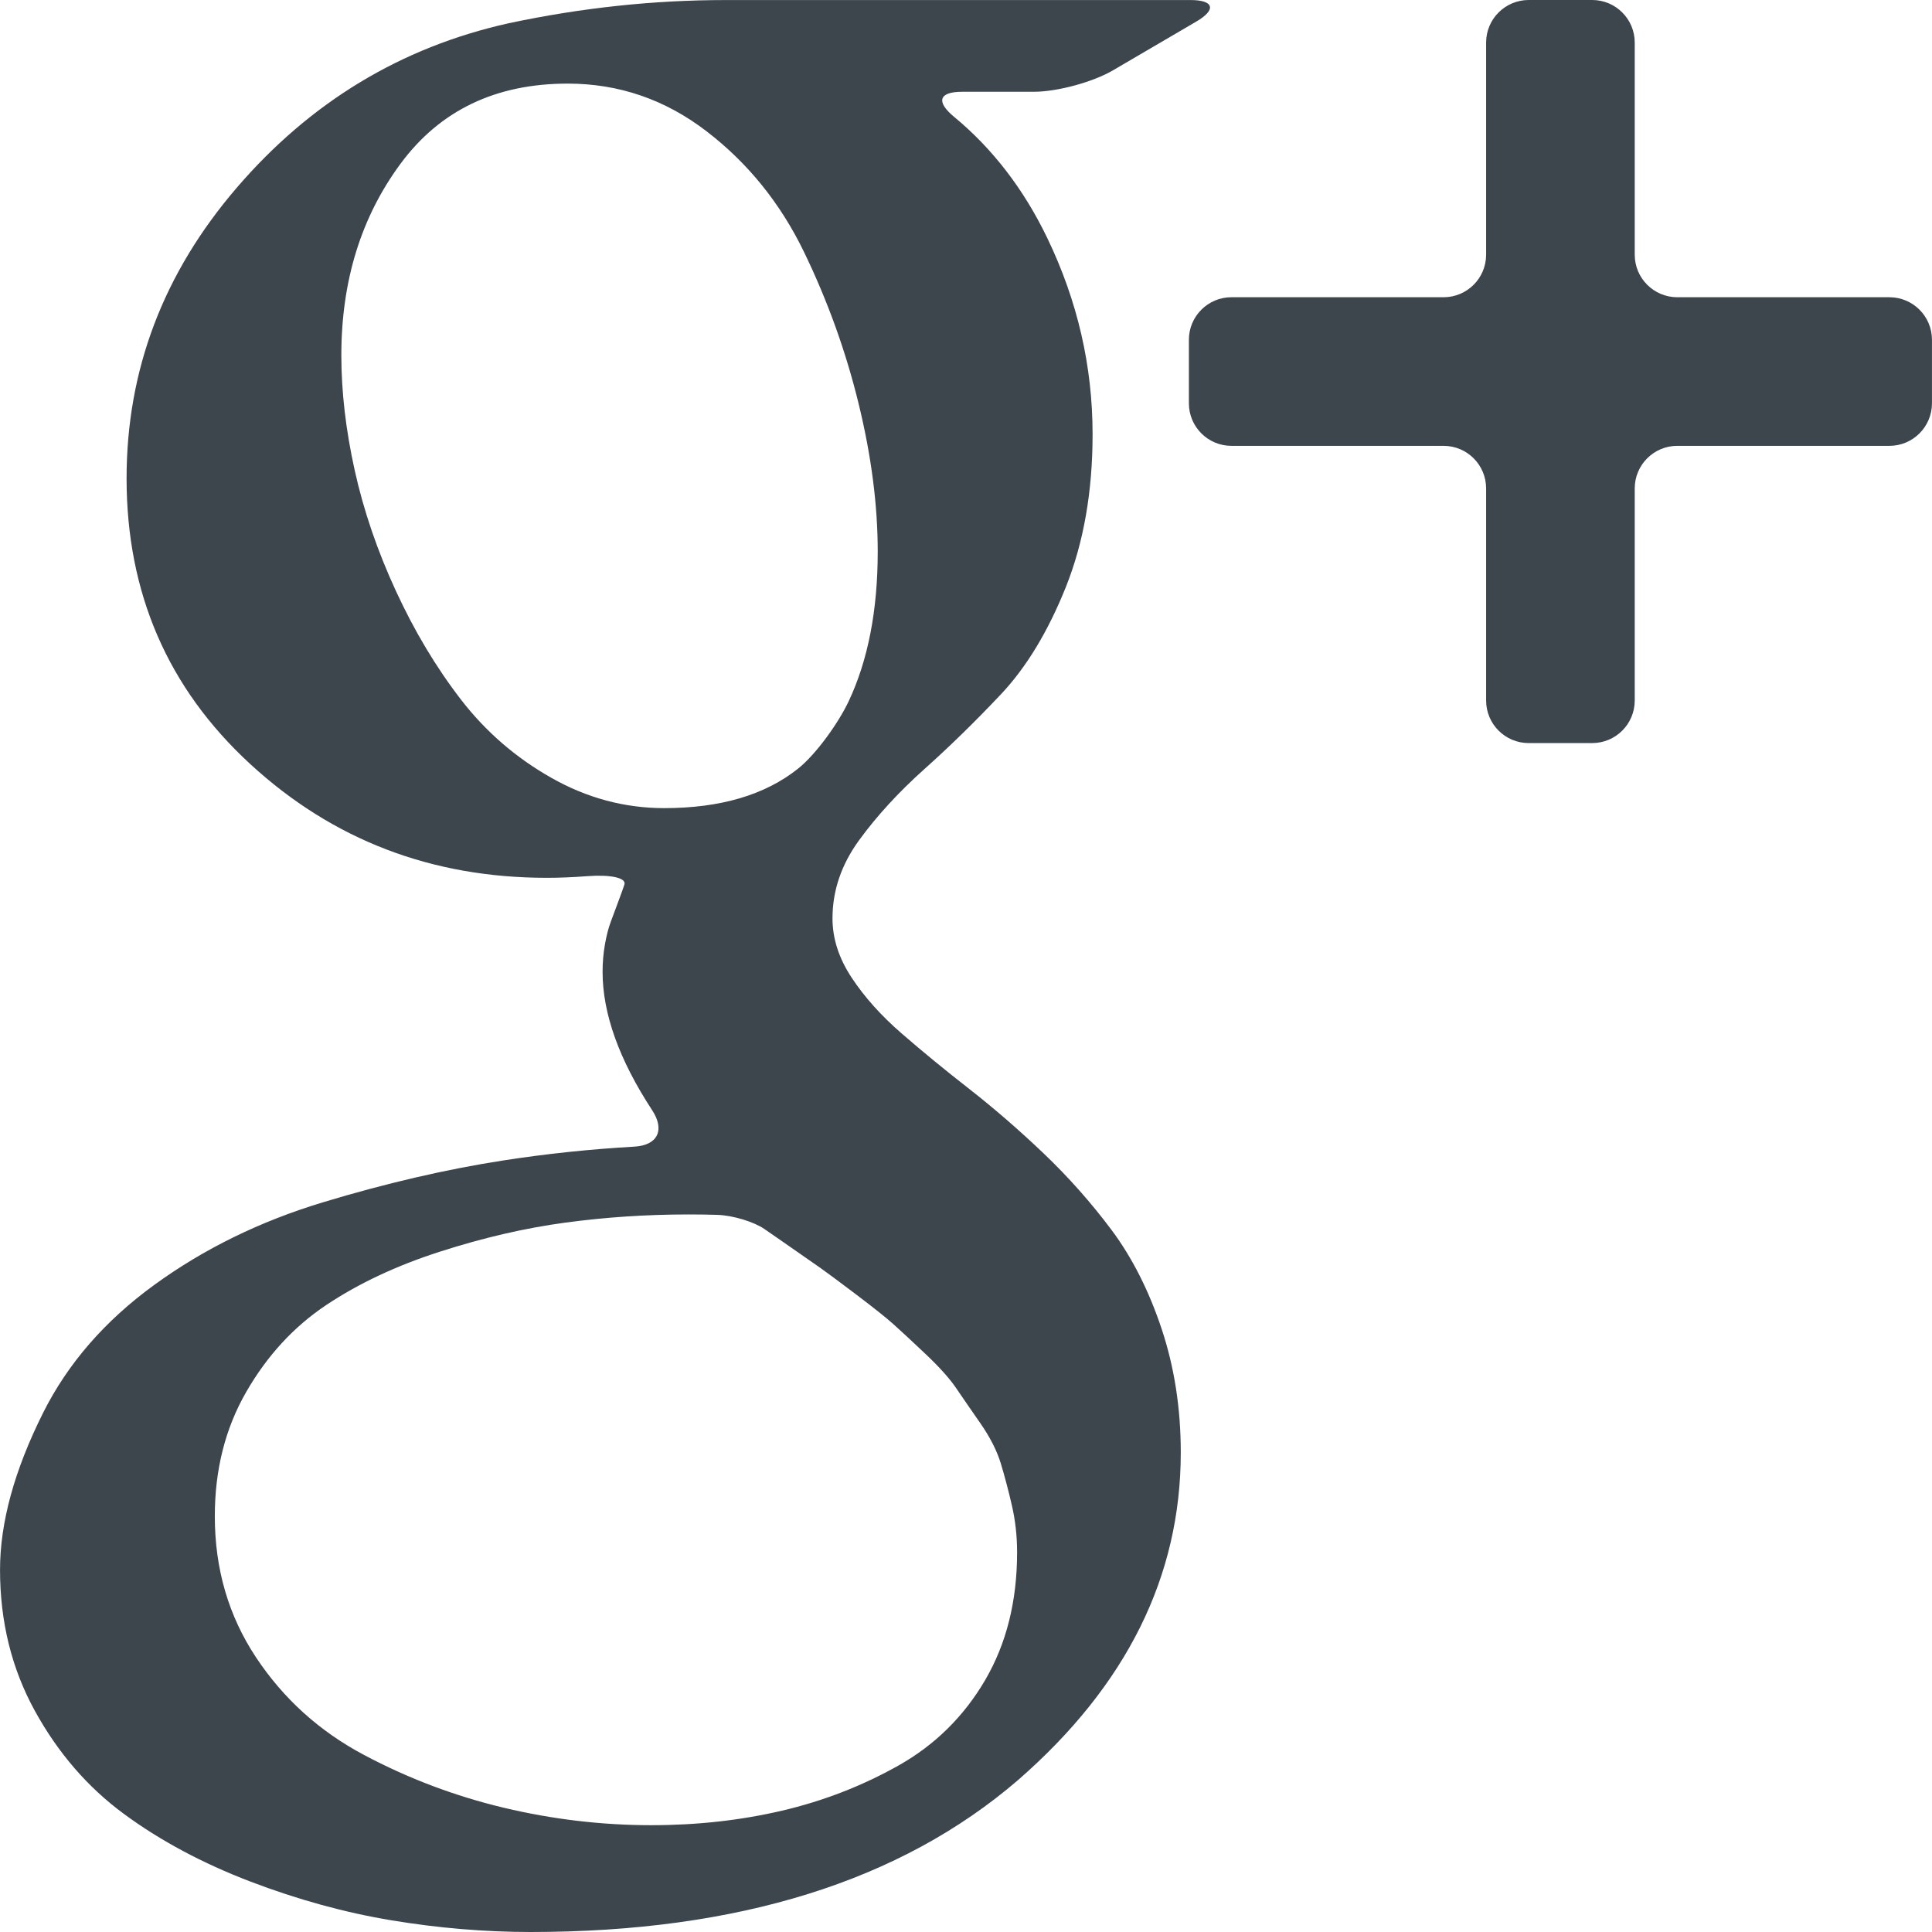
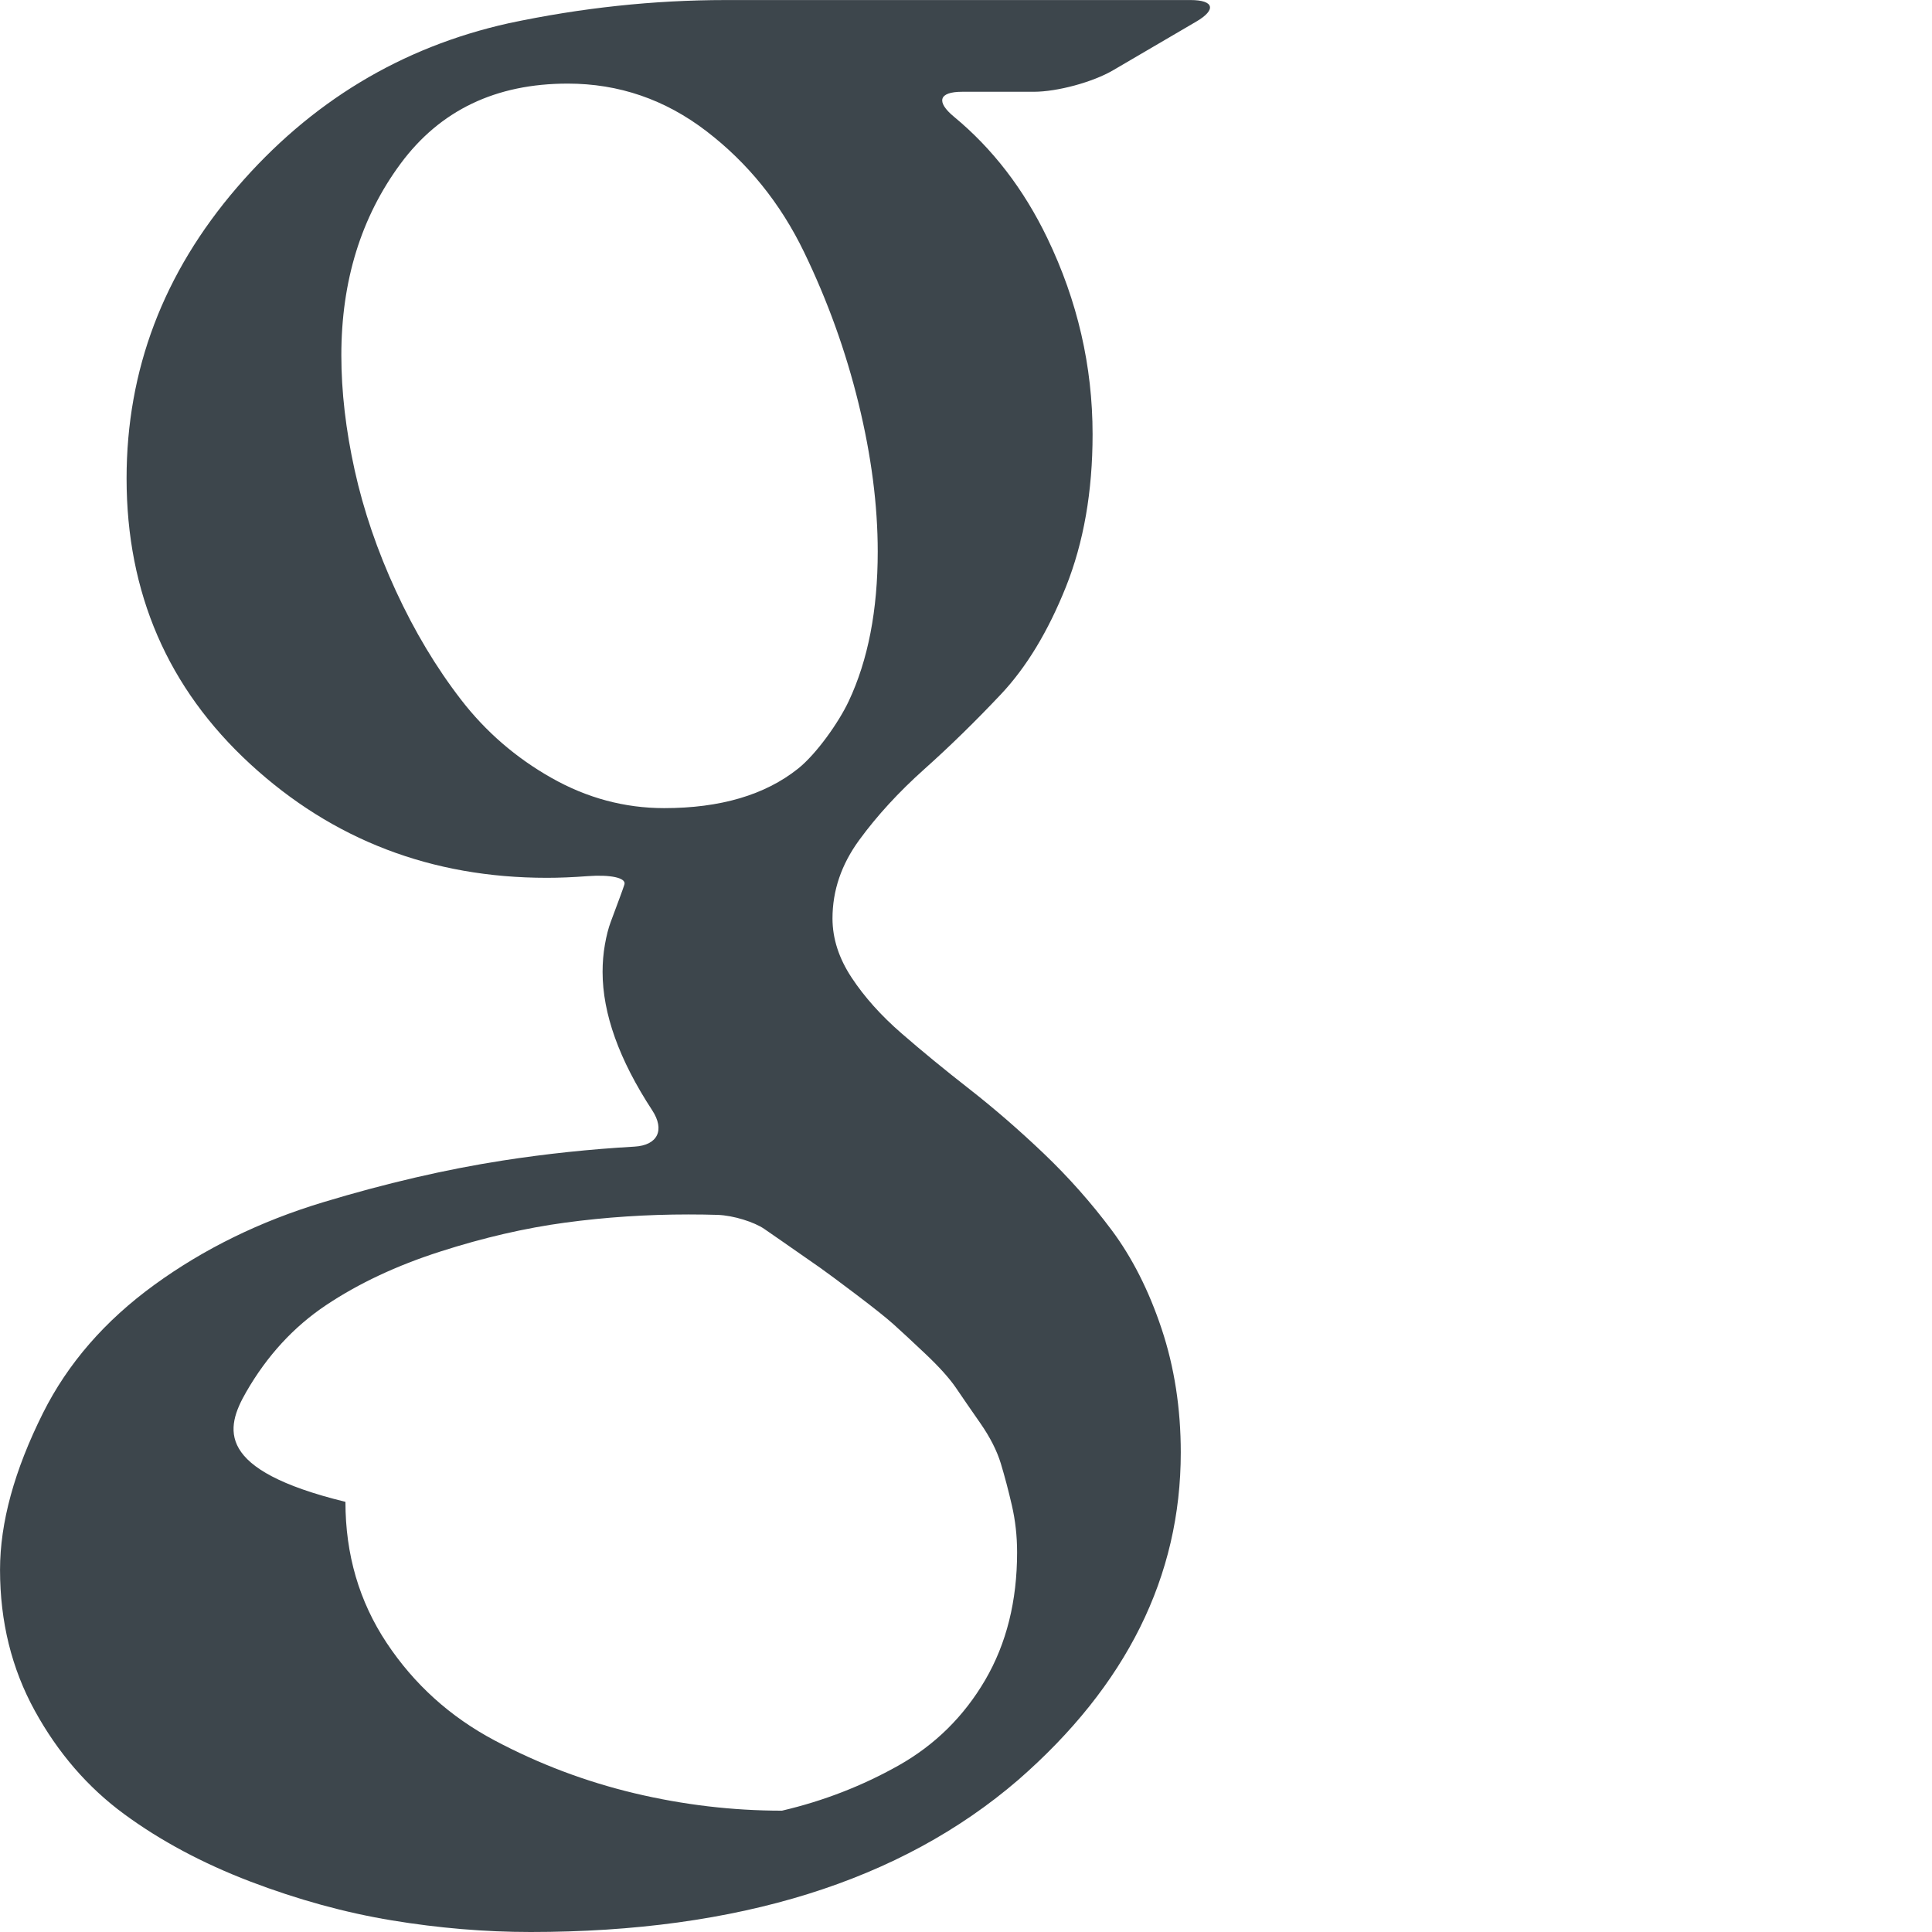
<svg xmlns="http://www.w3.org/2000/svg" version="1.1" id="Capa_1" x="0px" y="0px" width="512px" height="512px" viewBox="0 0 555.562 555.562" style="enable-background:new 0 0 555.562 555.562;" xml:space="preserve">
  <g>
    <g>
      <g>
-         <path d="M543.312,85.472H482.32c-6.762,0-12.24-5.477-12.24-12.24V12.24c0-6.763-5.477-12.24-12.24-12.24h-18.256    c-6.762,0-12.238,5.478-12.238,12.24v60.992c0,6.763-5.479,12.24-12.24,12.24h-60.992c-6.764,0-12.24,5.478-12.24,12.24v18.256    c0,6.763,5.477,12.24,12.24,12.24h60.992c6.762,0,12.24,5.478,12.24,12.24v60.992c0,6.763,5.477,12.24,12.238,12.24h18.256    c6.764,0,12.24-5.477,12.24-12.24v-60.992c0-6.762,5.479-12.24,12.24-12.24h60.992c6.764,0,12.24-5.478,12.24-12.24V97.712    C555.552,90.949,550.076,85.472,543.312,85.472z" data-original="#000000" class="active-path" data-old_color="#000000" fill="#3D464C" />
-         <path d="M35.719,521.669c10.459,7.681,22.534,14.131,36.225,19.37c13.69,5.22,27.265,8.953,40.729,11.181    c13.464,2.222,26.763,3.342,39.896,3.342c59.646,0,106.39-14.578,140.228-43.733c31.156-27.161,46.744-58.538,46.744-94.15    c0-12.681-1.836-24.541-5.508-35.558c-3.672-11.016-8.465-20.478-14.357-28.378c-5.9-7.895-12.412-15.239-19.529-22.032    c-7.123-6.787-14.246-12.962-21.365-18.525c-7.124-5.562-13.635-10.899-19.529-16.028c-5.9-5.116-10.686-10.459-14.357-16.028    c-3.672-5.557-5.508-11.236-5.508-17.025c0-8.017,2.559-15.526,7.681-22.534c5.117-7.008,11.353-13.801,18.697-20.368    c7.344-6.561,14.688-13.739,22.038-21.53c7.344-7.791,13.574-18.084,18.697-30.881c5.115-12.803,7.68-27.436,7.68-43.905    c0-19.584-4.338-38.397-13.023-56.426c-6.775-14.07-15.715-25.698-26.824-34.884c-5.208-4.309-4.418-7.185,2.338-7.185h20.593    c6.764,0,16.971-2.767,22.805-6.182l23.947-14.015c5.832-3.415,5.086-6.181-1.678-6.181H208.677    c-20.698,0-41.518,2.228-62.436,6.677c-30.943,6.897-56.978,22.656-78.122,47.247c-21.15,24.596-31.72,52.473-31.72,83.63    c0,32.944,11.854,60.325,35.557,82.136c23.703,21.812,52.136,32.718,85.301,32.718c3.586,0,7.484-0.159,11.708-0.478    c6.457-0.489,11.236,0.447,10.581,2.43c-0.355,1.071-0.777,2.258-1.261,3.562c-1.114,3.005-2.001,5.398-2.668,7.179    s-1.224,3.954-1.671,6.505c-0.453,2.564-0.667,5.177-0.667,7.846c0,12.001,4.749,25.263,14.26,39.792    c3.702,5.655,1.627,10.086-5.117,10.465c-12.748,0.729-25.361,2.057-37.852,3.997c-16.475,2.563-33.721,6.572-51.75,12.025    c-18.03,5.453-34.168,13.354-48.409,23.703c-14.248,10.349-24.933,22.649-32.051,36.892c-8.237,16.48-12.35,31.499-12.35,45.067    c0,14.92,3.342,28.434,10.019,40.569C16.692,504.086,25.254,513.988,35.719,521.669z M158.584,223.692    c-10.239-5.784-18.923-13.299-26.041-22.534c-7.124-9.235-13.354-19.639-18.697-31.218c-5.343-11.573-9.296-23.152-11.854-34.725    c-2.559-11.567-3.837-22.589-3.837-33.054c0-21.371,5.679-39.731,17.026-55.086C126.534,31.72,142.556,24.04,163.26,24.04    c14.688,0,27.987,4.565,39.896,13.696c11.903,9.131,21.249,20.698,28.042,34.719c6.787,14.027,12.02,28.55,15.692,43.575    c3.672,15.024,5.508,29.21,5.508,42.57c0,16.879-2.785,31.225-8.348,43.042c-2.876,6.114-9.29,15.184-14.572,19.395    c-9.492,7.564-22.332,11.346-38.513,11.346C179.619,232.376,168.817,229.488,158.584,223.692z M70.775,400.315    c6.01-10.459,13.69-18.807,23.036-25.043c9.345-6.23,20.251-11.353,32.717-15.355c12.46-4.009,24.48-6.787,36.059-8.348    c11.573-1.561,23.373-2.344,35.392-2.344c3.109,0,5.894,0.043,8.36,0.122c4.615,0.153,10.625,2.1,13.434,4.039    c1.426,0.985,3.121,2.161,5.085,3.52c5.453,3.788,9.125,6.347,11.016,7.675c1.885,1.334,5.343,3.898,10.349,7.681    c5.006,3.788,8.568,6.628,10.686,8.519c2.111,1.892,5.177,4.73,9.18,8.513c4.009,3.788,6.953,7.068,8.85,9.854    c1.885,2.784,4.224,6.175,7.013,10.178c2.779,4.009,4.725,7.846,5.846,11.523c1.107,3.672,2.172,7.675,3.17,12.02    c1.004,4.34,1.506,8.85,1.506,13.514c0,14.026-3.066,26.267-9.18,36.726c-6.126,10.459-14.413,18.642-24.873,24.548    c-10.465,5.894-21.646,10.232-33.556,13.017c-11.91,2.785-24.431,4.174-37.559,4.174c-14.247,0-28.378-1.671-42.399-5.006    c-14.021-3.342-27.436-8.396-40.227-15.189c-12.803-6.794-23.152-16.139-31.053-28.048c-7.901-11.91-11.854-25.423-11.854-40.563    C61.76,422.678,64.765,410.78,70.775,400.315z" data-original="#000000" class="active-path" data-old_color="#000000" fill="#3D464C" />
+         <path d="M35.719,521.669c10.459,7.681,22.534,14.131,36.225,19.37c13.69,5.22,27.265,8.953,40.729,11.181    c13.464,2.222,26.763,3.342,39.896,3.342c59.646,0,106.39-14.578,140.228-43.733c31.156-27.161,46.744-58.538,46.744-94.15    c0-12.681-1.836-24.541-5.508-35.558c-3.672-11.016-8.465-20.478-14.357-28.378c-5.9-7.895-12.412-15.239-19.529-22.032    c-7.123-6.787-14.246-12.962-21.365-18.525c-7.124-5.562-13.635-10.899-19.529-16.028c-5.9-5.116-10.686-10.459-14.357-16.028    c-3.672-5.557-5.508-11.236-5.508-17.025c0-8.017,2.559-15.526,7.681-22.534c5.117-7.008,11.353-13.801,18.697-20.368    c7.344-6.561,14.688-13.739,22.038-21.53c7.344-7.791,13.574-18.084,18.697-30.881c5.115-12.803,7.68-27.436,7.68-43.905    c0-19.584-4.338-38.397-13.023-56.426c-6.775-14.07-15.715-25.698-26.824-34.884c-5.208-4.309-4.418-7.185,2.338-7.185h20.593    c6.764,0,16.971-2.767,22.805-6.182l23.947-14.015c5.832-3.415,5.086-6.181-1.678-6.181H208.677    c-20.698,0-41.518,2.228-62.436,6.677c-30.943,6.897-56.978,22.656-78.122,47.247c-21.15,24.596-31.72,52.473-31.72,83.63    c0,32.944,11.854,60.325,35.557,82.136c23.703,21.812,52.136,32.718,85.301,32.718c3.586,0,7.484-0.159,11.708-0.478    c6.457-0.489,11.236,0.447,10.581,2.43c-0.355,1.071-0.777,2.258-1.261,3.562c-1.114,3.005-2.001,5.398-2.668,7.179    s-1.224,3.954-1.671,6.505c-0.453,2.564-0.667,5.177-0.667,7.846c0,12.001,4.749,25.263,14.26,39.792    c3.702,5.655,1.627,10.086-5.117,10.465c-12.748,0.729-25.361,2.057-37.852,3.997c-16.475,2.563-33.721,6.572-51.75,12.025    c-18.03,5.453-34.168,13.354-48.409,23.703c-14.248,10.349-24.933,22.649-32.051,36.892c-8.237,16.48-12.35,31.499-12.35,45.067    c0,14.92,3.342,28.434,10.019,40.569C16.692,504.086,25.254,513.988,35.719,521.669z M158.584,223.692    c-10.239-5.784-18.923-13.299-26.041-22.534c-7.124-9.235-13.354-19.639-18.697-31.218c-5.343-11.573-9.296-23.152-11.854-34.725    c-2.559-11.567-3.837-22.589-3.837-33.054c0-21.371,5.679-39.731,17.026-55.086C126.534,31.72,142.556,24.04,163.26,24.04    c14.688,0,27.987,4.565,39.896,13.696c11.903,9.131,21.249,20.698,28.042,34.719c6.787,14.027,12.02,28.55,15.692,43.575    c3.672,15.024,5.508,29.21,5.508,42.57c0,16.879-2.785,31.225-8.348,43.042c-2.876,6.114-9.29,15.184-14.572,19.395    c-9.492,7.564-22.332,11.346-38.513,11.346C179.619,232.376,168.817,229.488,158.584,223.692z M70.775,400.315    c6.01-10.459,13.69-18.807,23.036-25.043c9.345-6.23,20.251-11.353,32.717-15.355c12.46-4.009,24.48-6.787,36.059-8.348    c11.573-1.561,23.373-2.344,35.392-2.344c3.109,0,5.894,0.043,8.36,0.122c4.615,0.153,10.625,2.1,13.434,4.039    c1.426,0.985,3.121,2.161,5.085,3.52c5.453,3.788,9.125,6.347,11.016,7.675c1.885,1.334,5.343,3.898,10.349,7.681    c5.006,3.788,8.568,6.628,10.686,8.519c2.111,1.892,5.177,4.73,9.18,8.513c4.009,3.788,6.953,7.068,8.85,9.854    c1.885,2.784,4.224,6.175,7.013,10.178c2.779,4.009,4.725,7.846,5.846,11.523c1.107,3.672,2.172,7.675,3.17,12.02    c1.004,4.34,1.506,8.85,1.506,13.514c0,14.026-3.066,26.267-9.18,36.726c-6.126,10.459-14.413,18.642-24.873,24.548    c-10.465,5.894-21.646,10.232-33.556,13.017c-14.247,0-28.378-1.671-42.399-5.006    c-14.021-3.342-27.436-8.396-40.227-15.189c-12.803-6.794-23.152-16.139-31.053-28.048c-7.901-11.91-11.854-25.423-11.854-40.563    C61.76,422.678,64.765,410.78,70.775,400.315z" data-original="#000000" class="active-path" data-old_color="#000000" fill="#3D464C" />
      </g>
    </g>
  </g>
</svg>